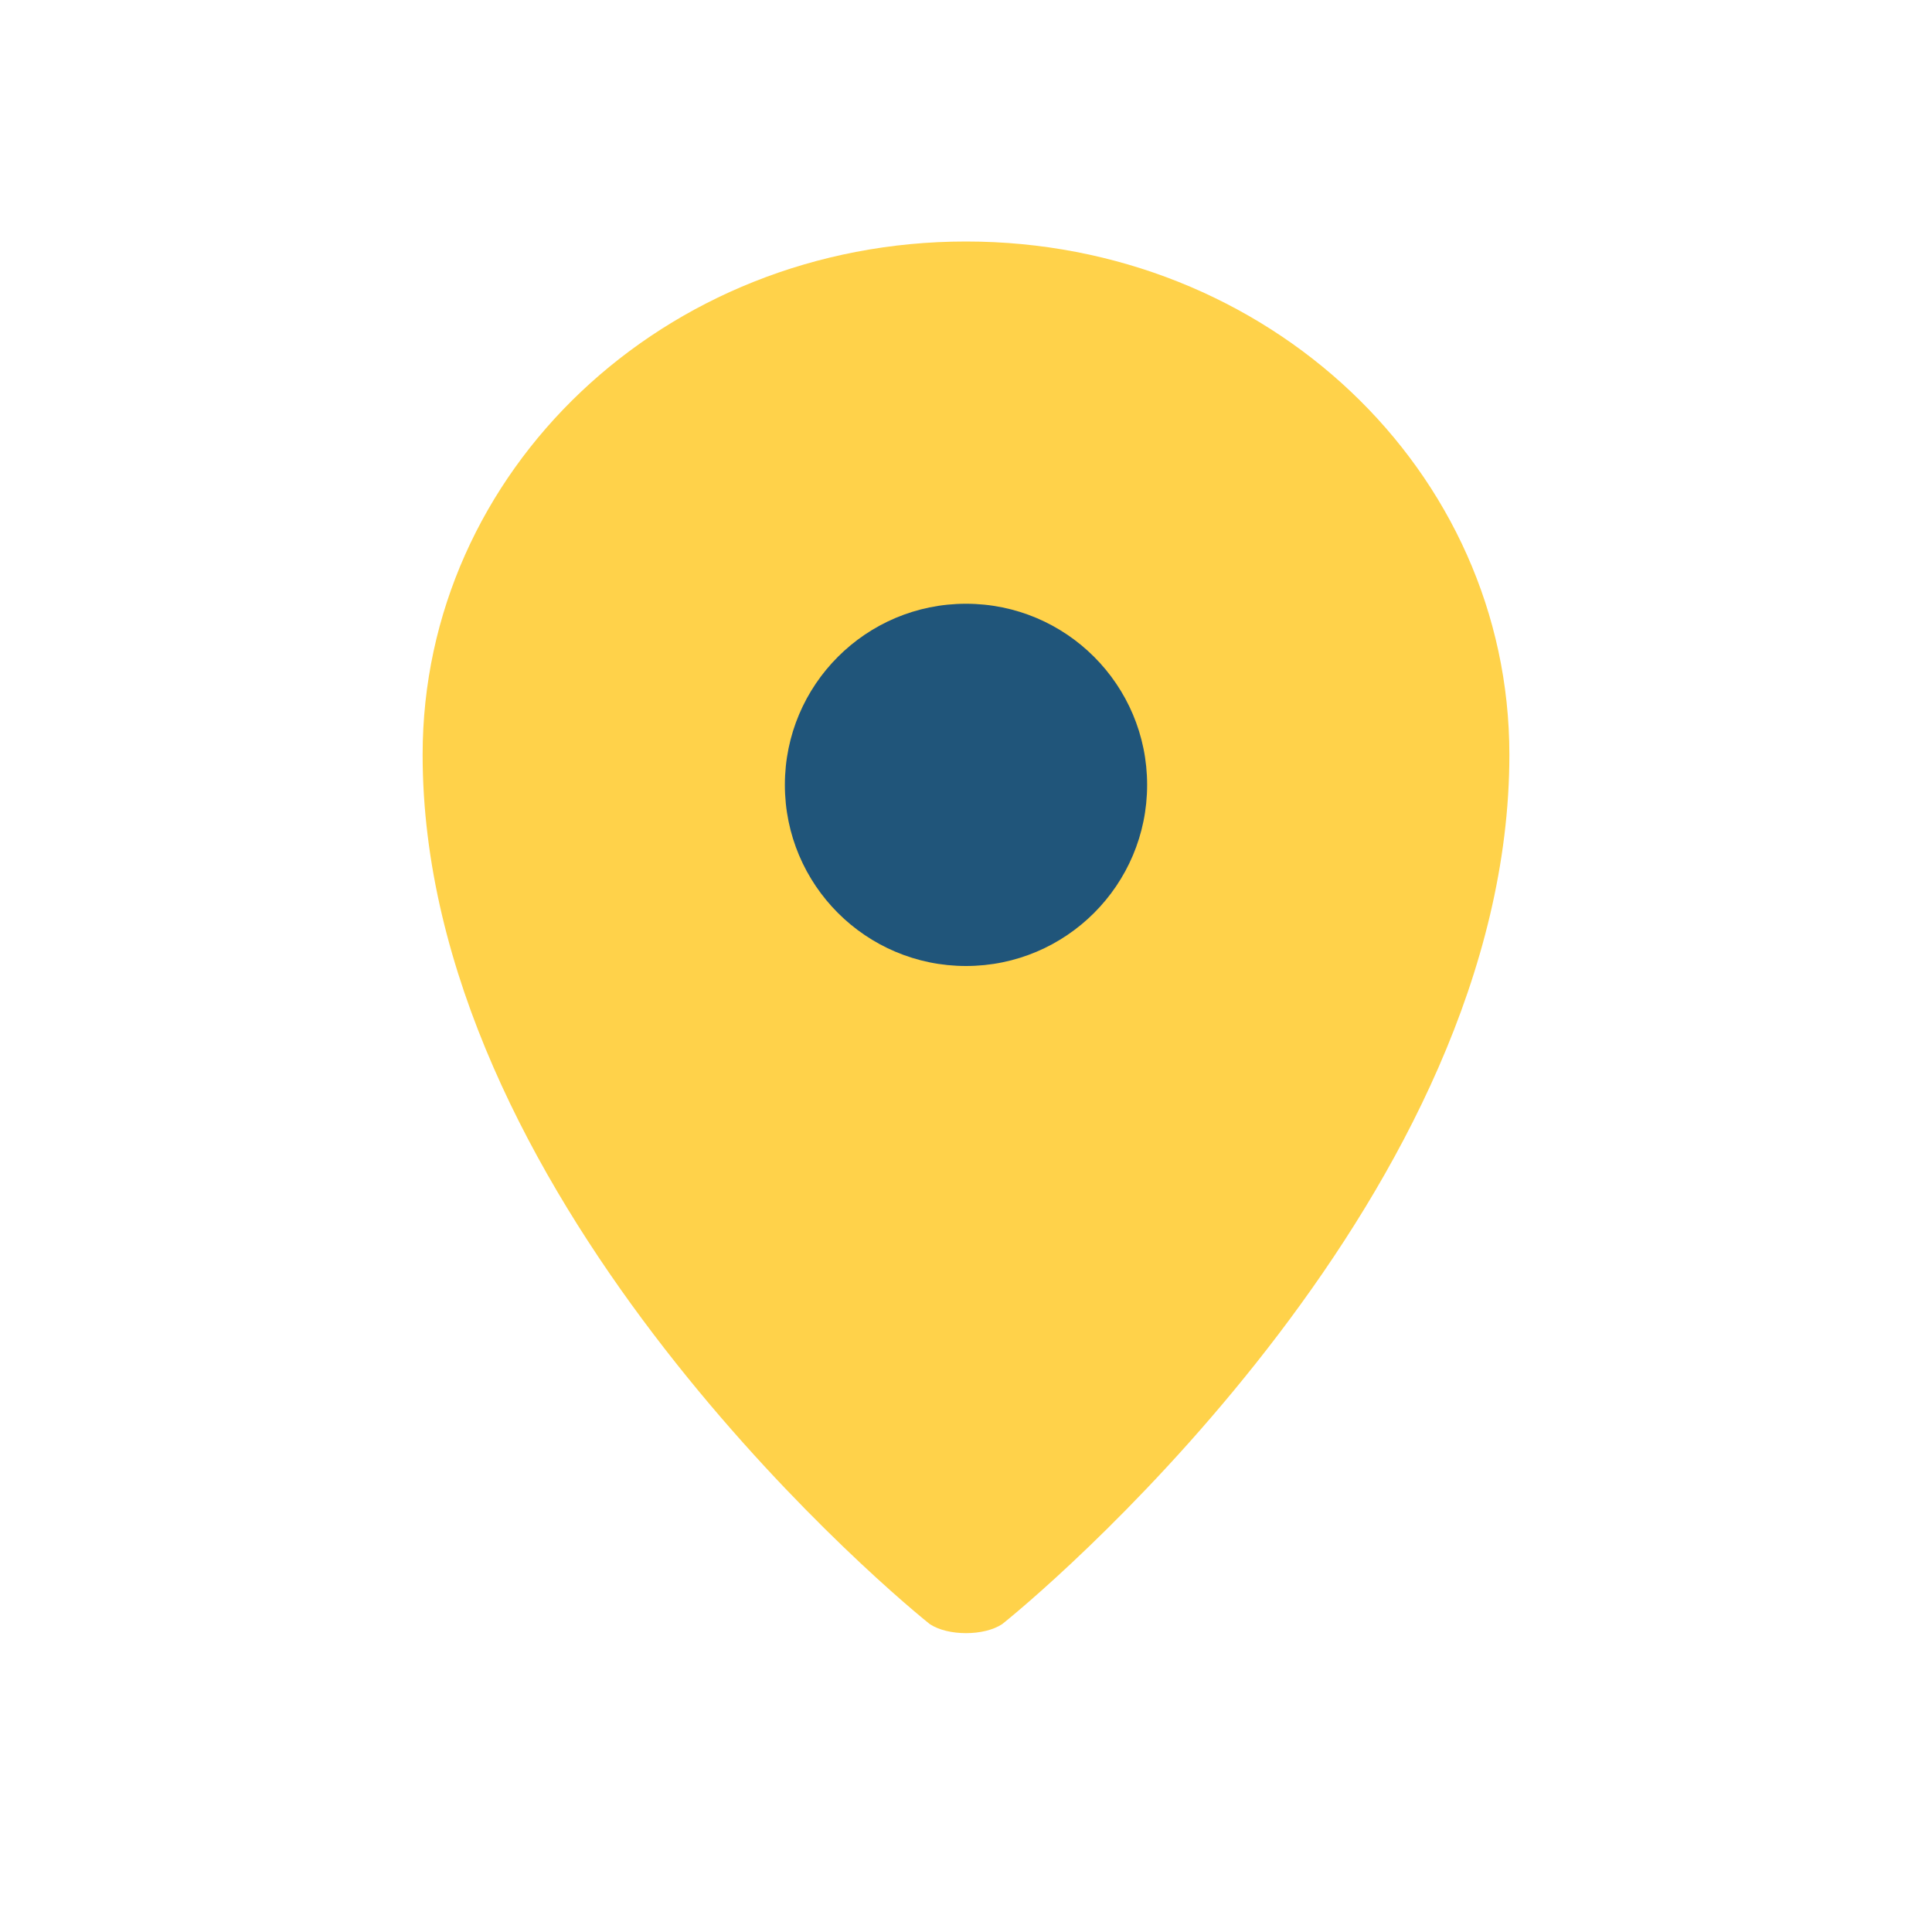
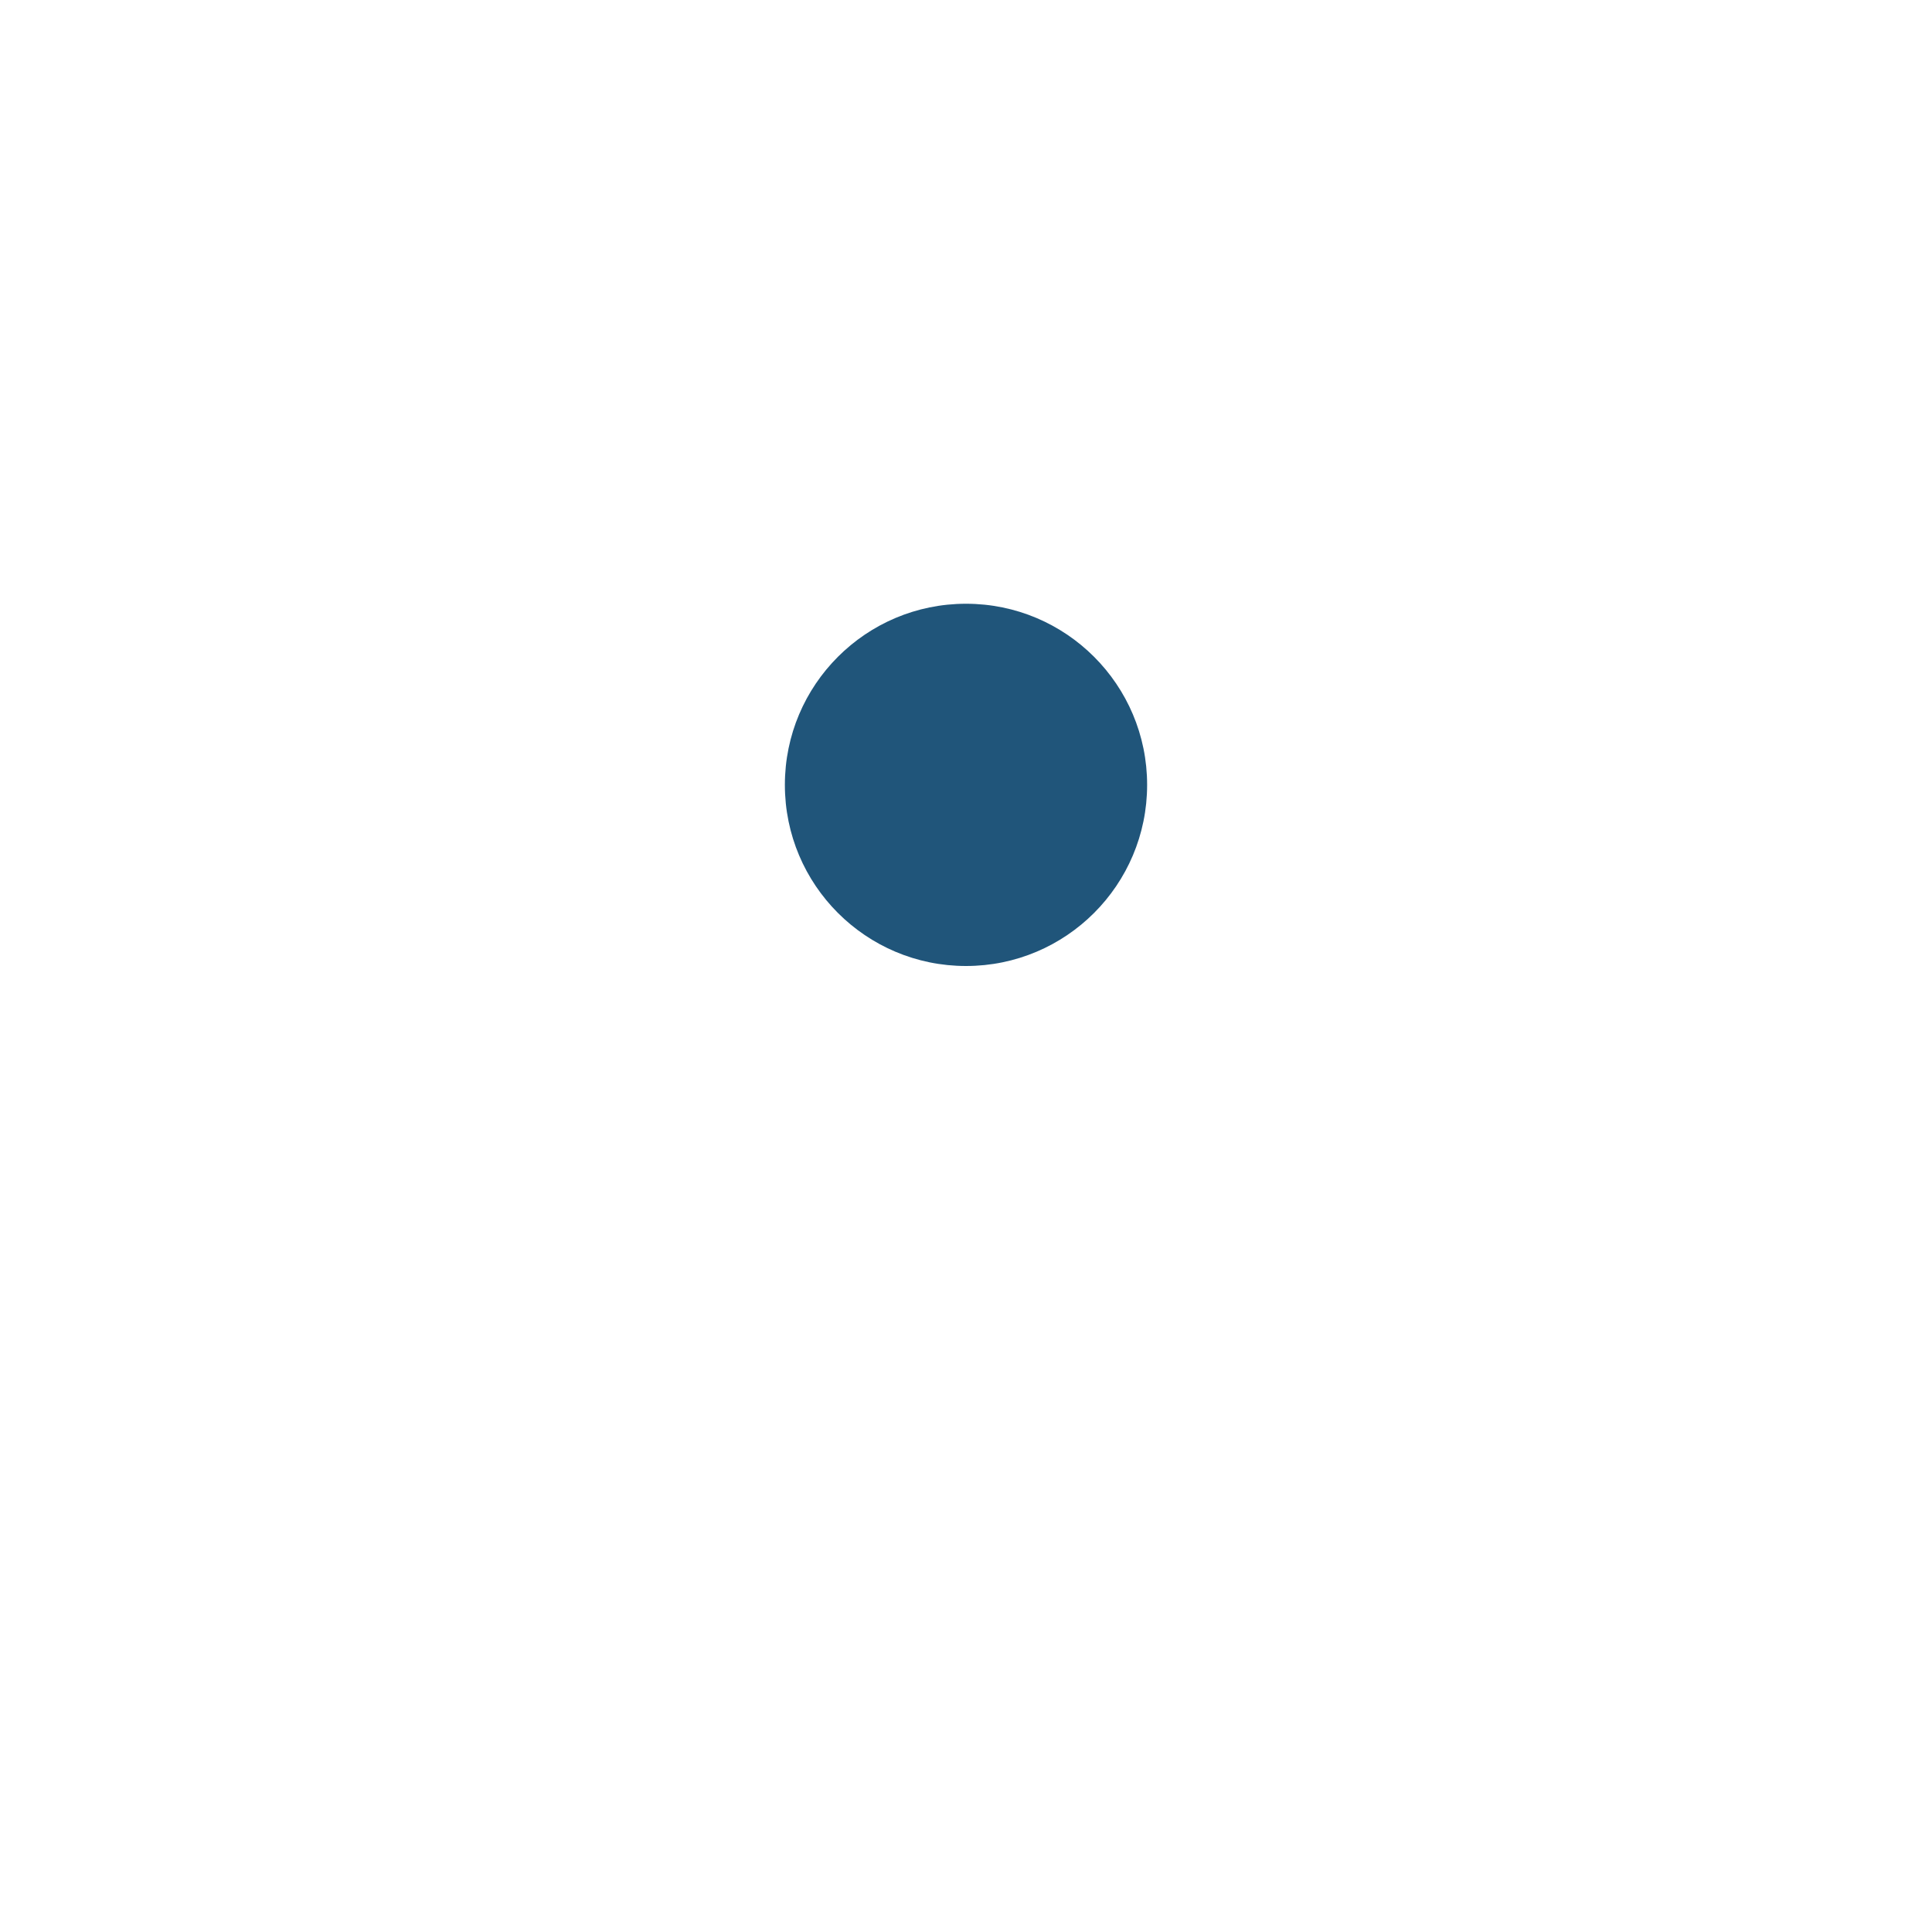
<svg xmlns="http://www.w3.org/2000/svg" width="32" height="32" viewBox="0 0 32 32">
-   <path d="M16 4c-5 0-9 3.8-9 8.5 0 7.2 7.4 13.6 8.4 14.4.3.2.9.2 1.2 0C17.6 26.1 25 19.7 25 12.5 25 7.8 21 4 16 4z" fill="#FFD24A" />
  <circle cx="16" cy="13" r="3" fill="#20557A" />
</svg>